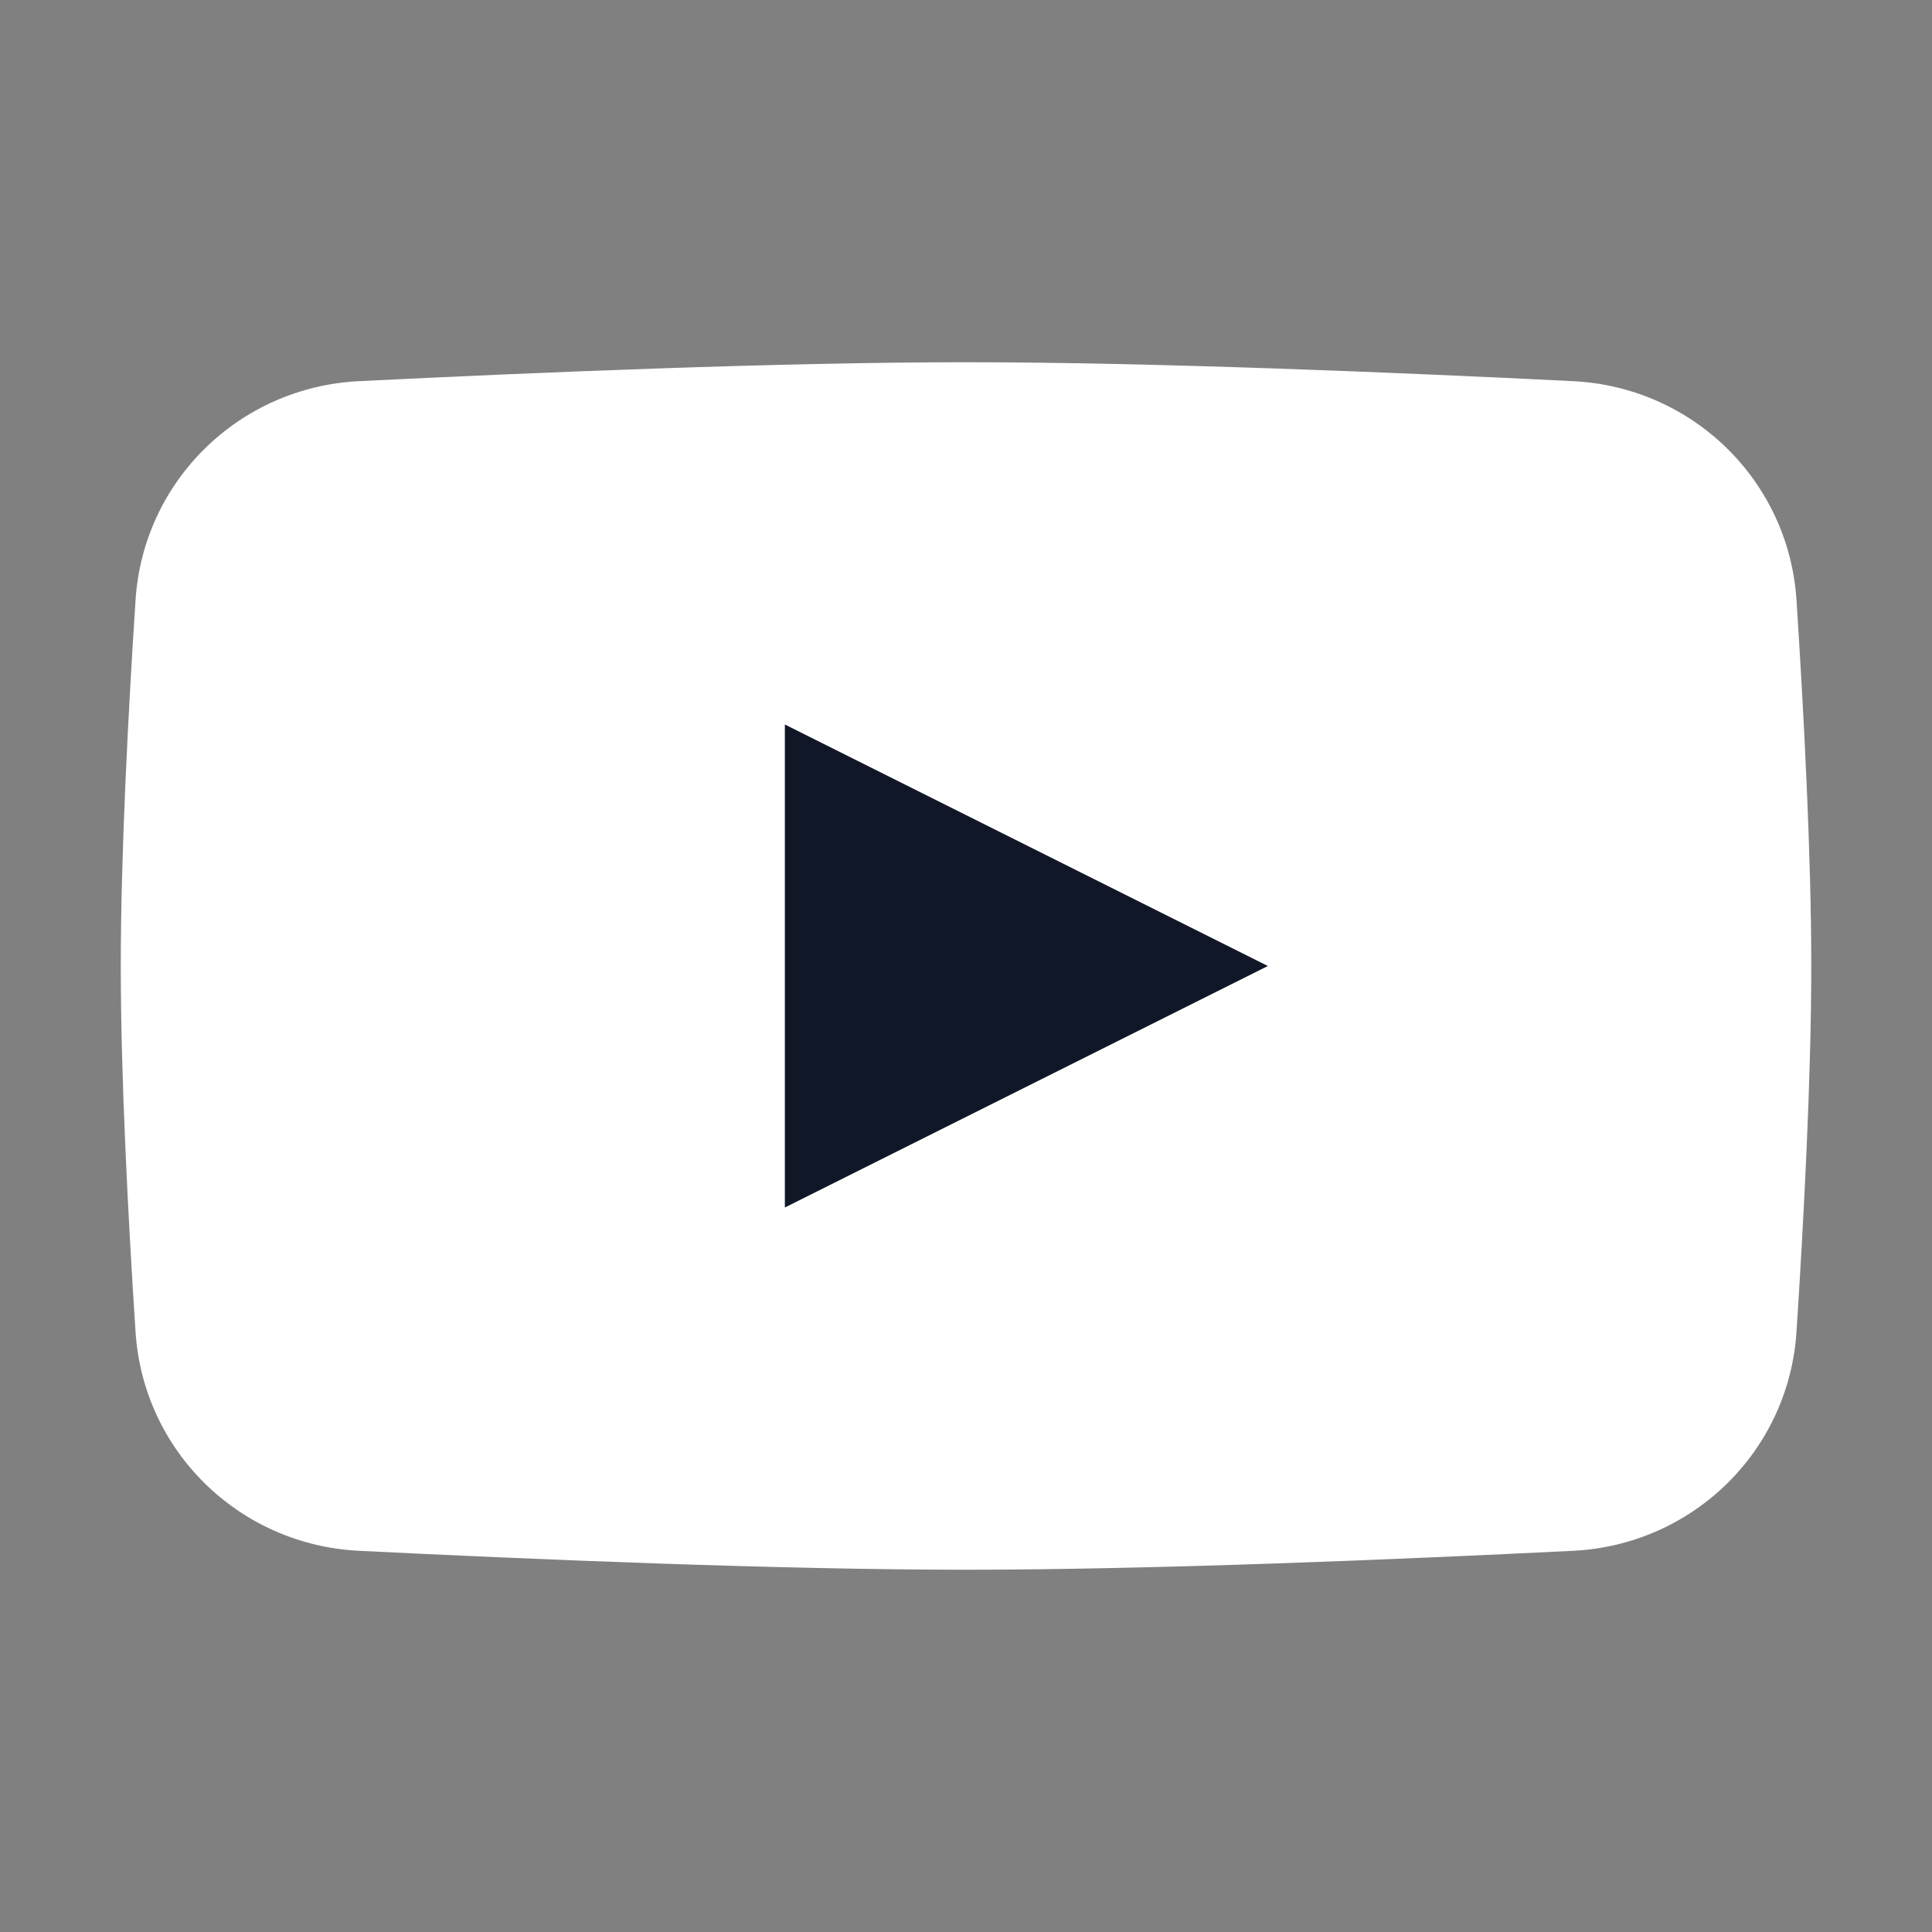
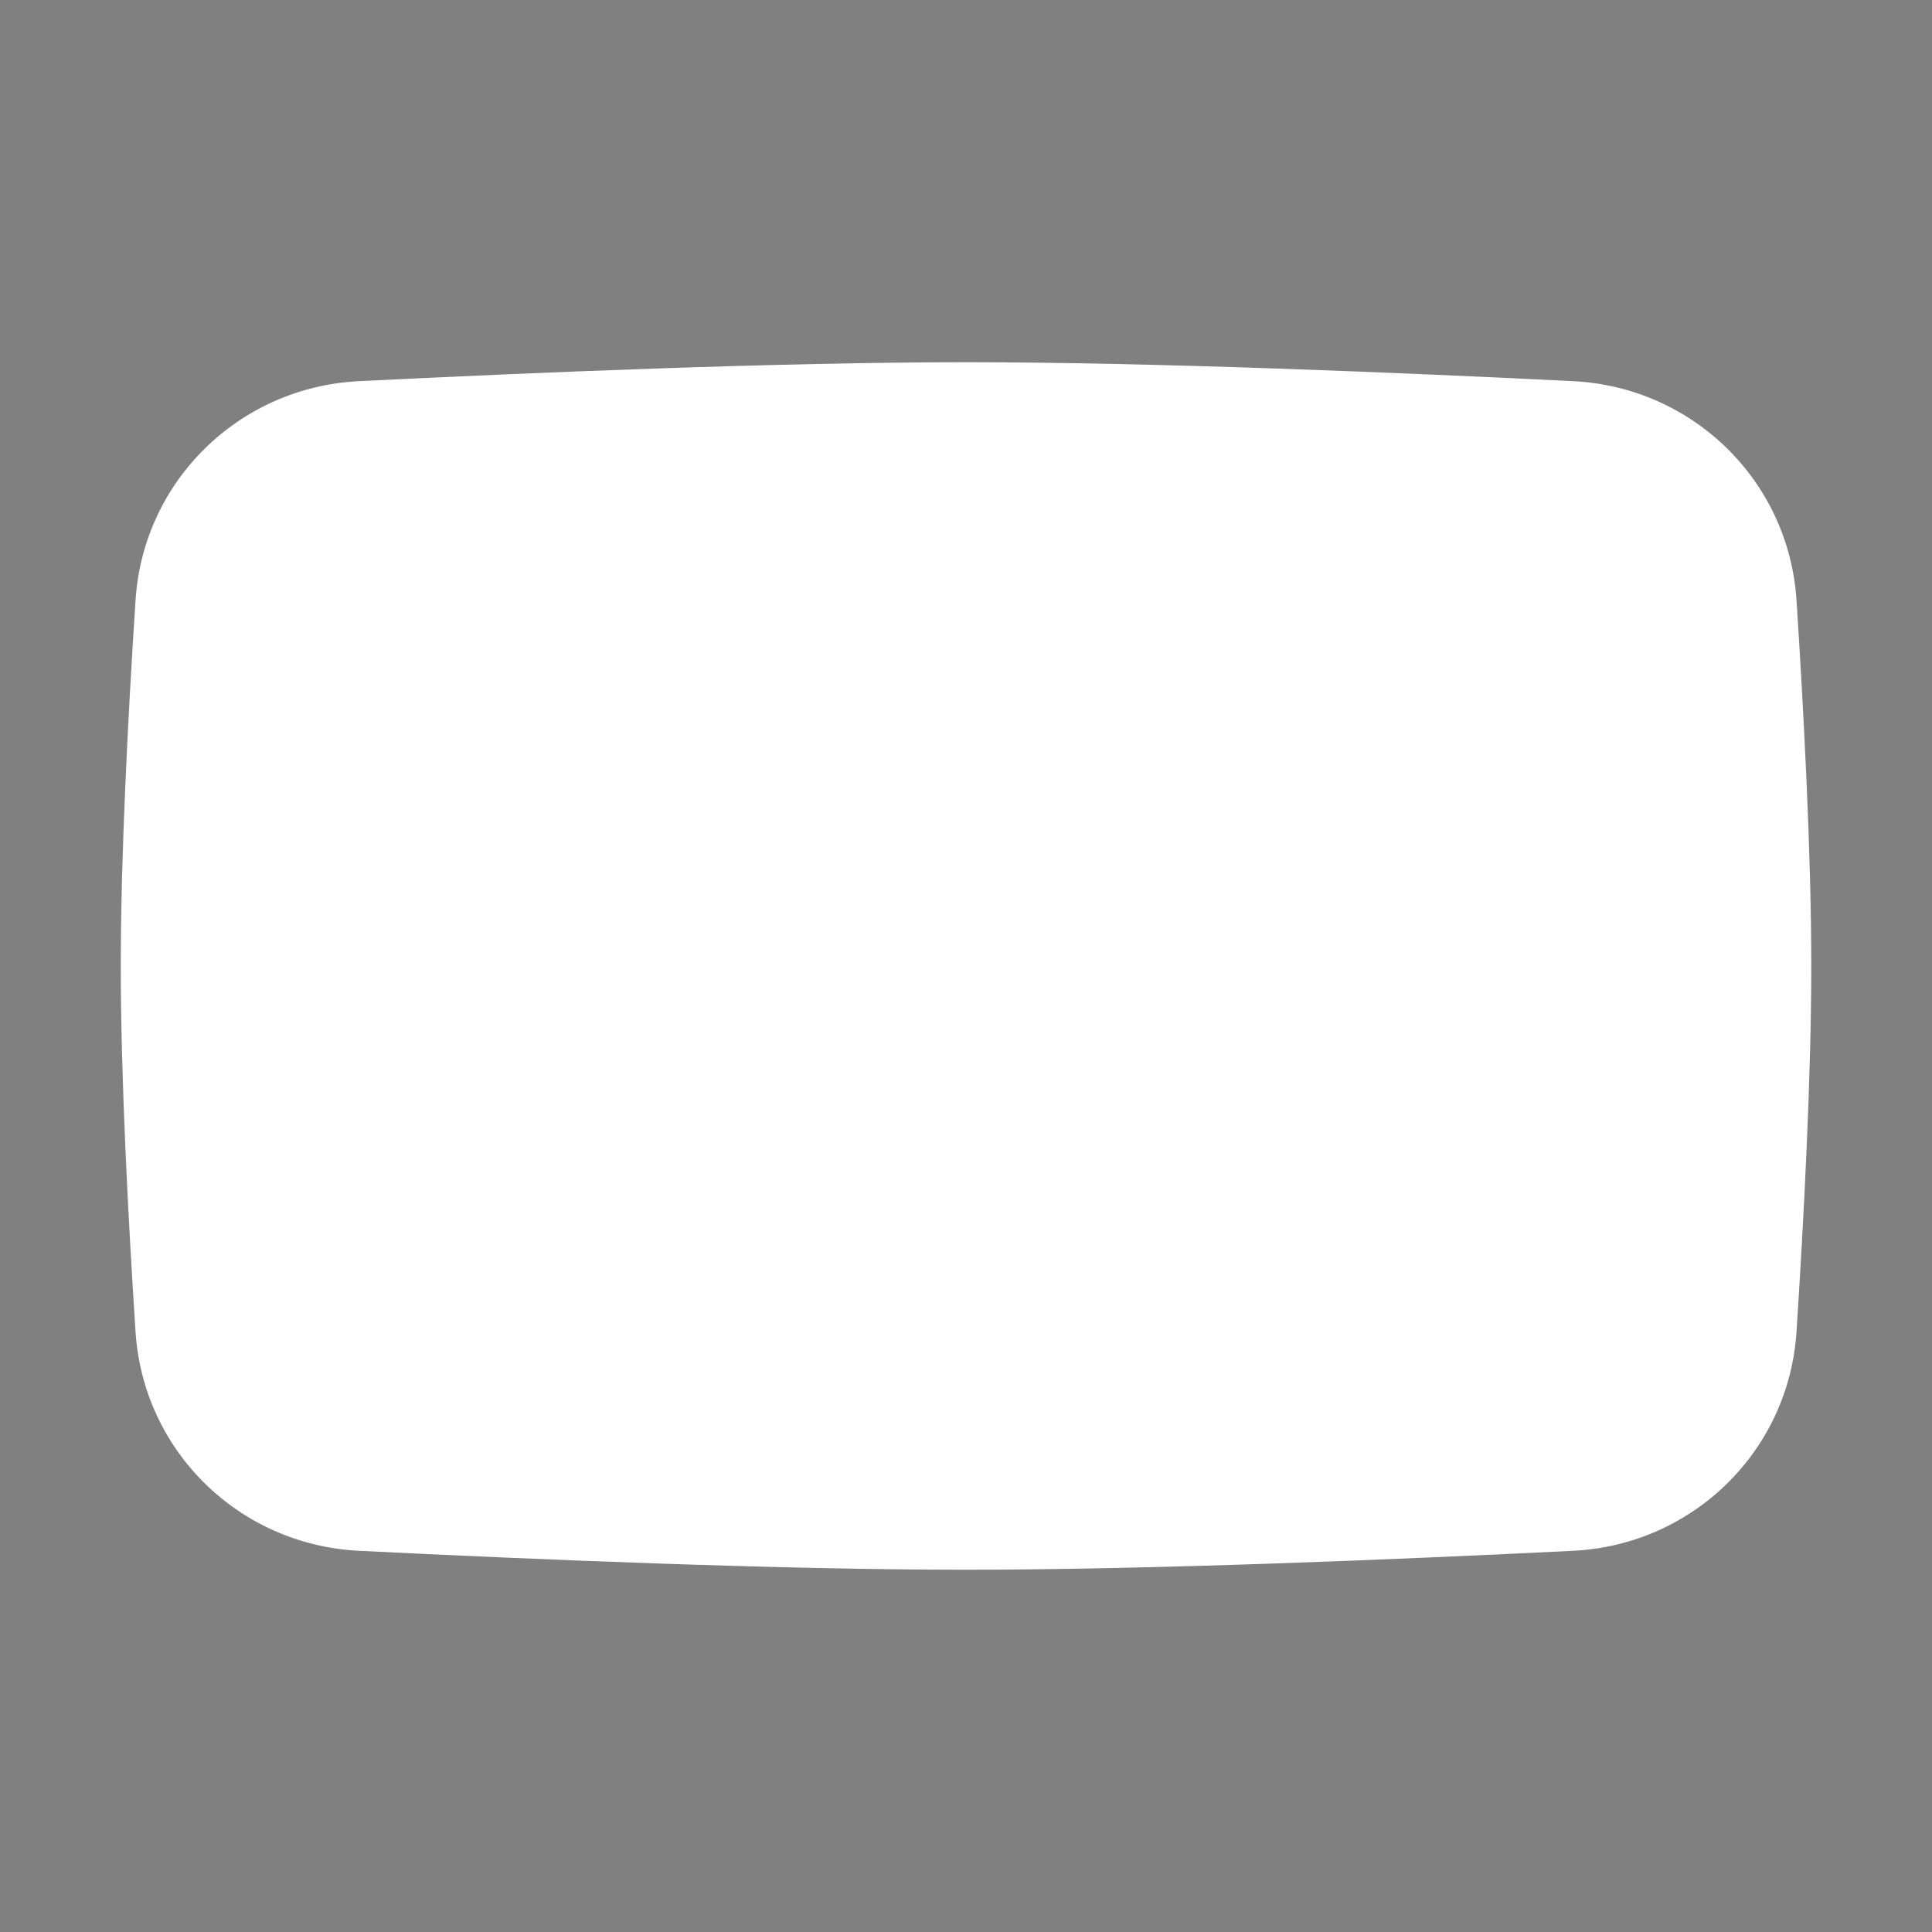
<svg xmlns="http://www.w3.org/2000/svg" width="45" height="45" viewBox="0 0 45 45" fill="none">
  <rect x="0" y="0" width="45" height="45" fill="#808080" stroke="none" />
  <path d="M3.157 13.979C3.337 11.197 5.575 9.016 8.36 8.878C12.393 8.678 18.157 8.437 22.5 8.437C26.843 8.437 32.608 8.678 36.641 8.878C39.426 9.016 41.663 11.197 41.844 13.979C42.017 16.645 42.188 19.926 42.188 22.5C42.188 25.073 42.017 28.354 41.844 31.02C41.663 33.803 39.426 35.983 36.641 36.121C32.608 36.321 26.843 36.562 22.5 36.562C18.157 36.562 12.393 36.321 8.36 36.121C5.575 35.983 3.337 33.803 3.157 31.02C2.983 28.354 2.813 25.073 2.813 22.5C2.813 19.926 2.983 16.645 3.157 13.979Z" fill="white" />
-   <path d="M18.281 16.875V28.125L29.531 22.5L18.281 16.875Z" fill="#101828" />
</svg>